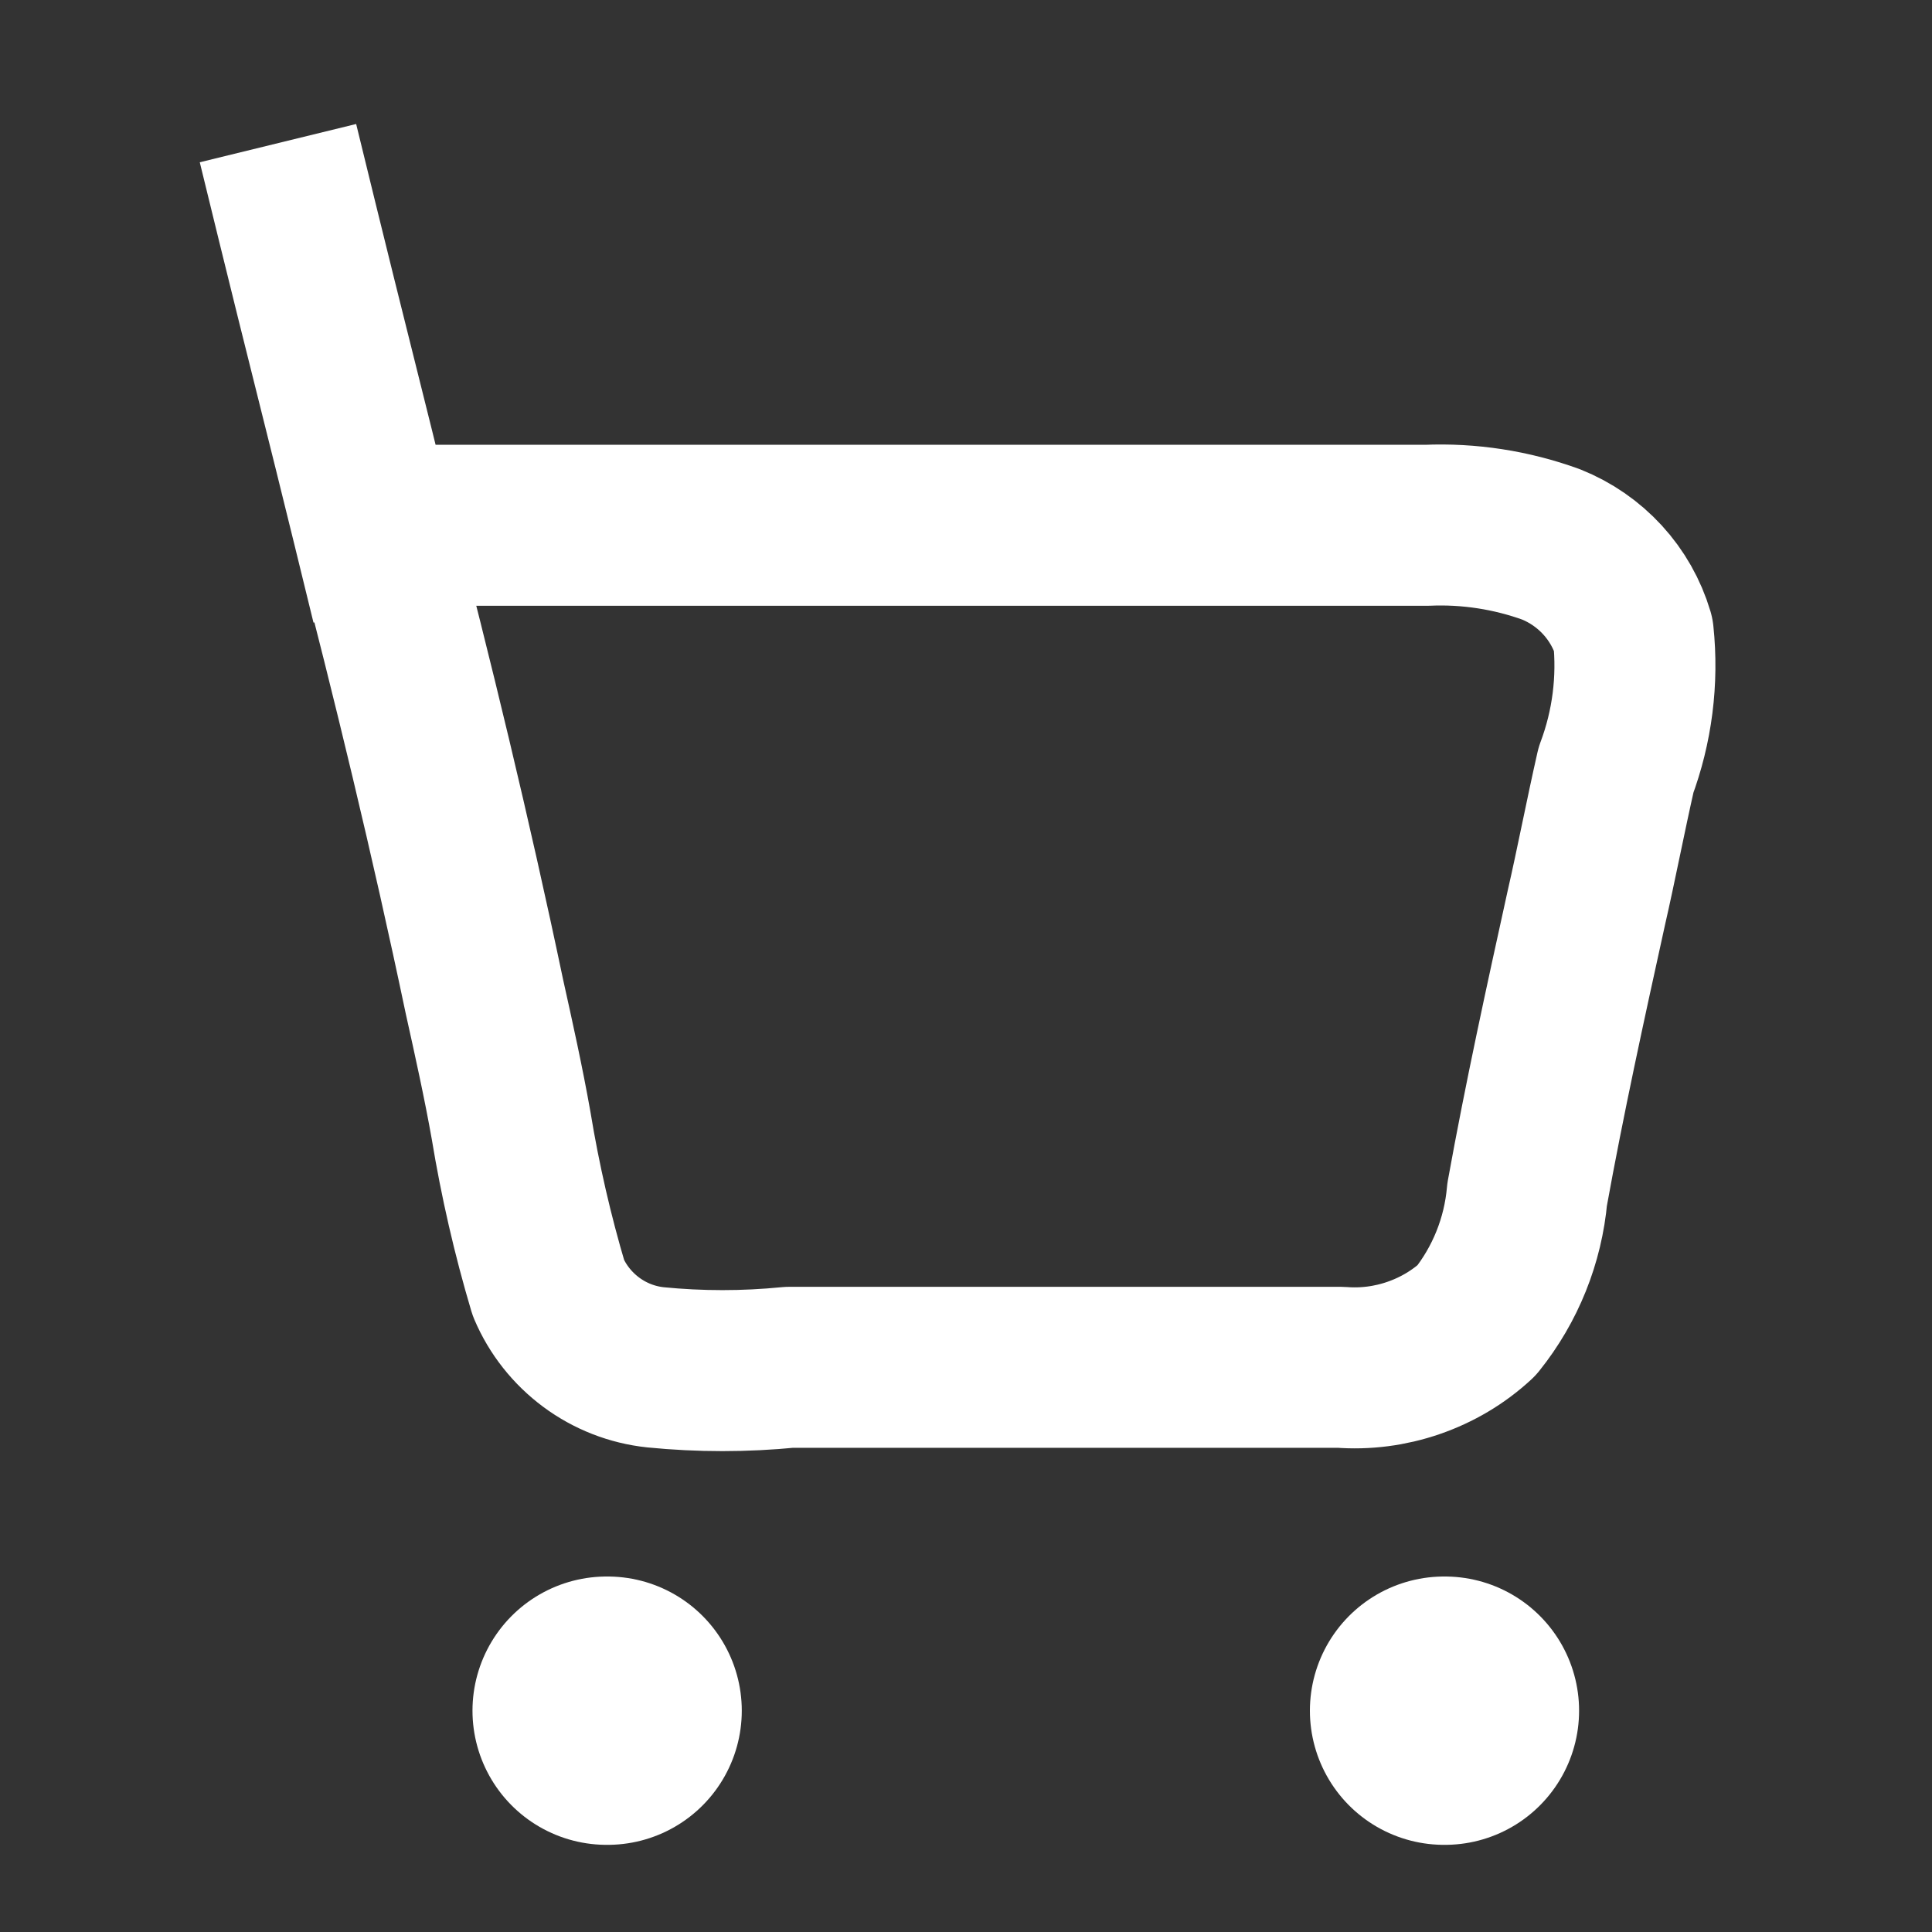
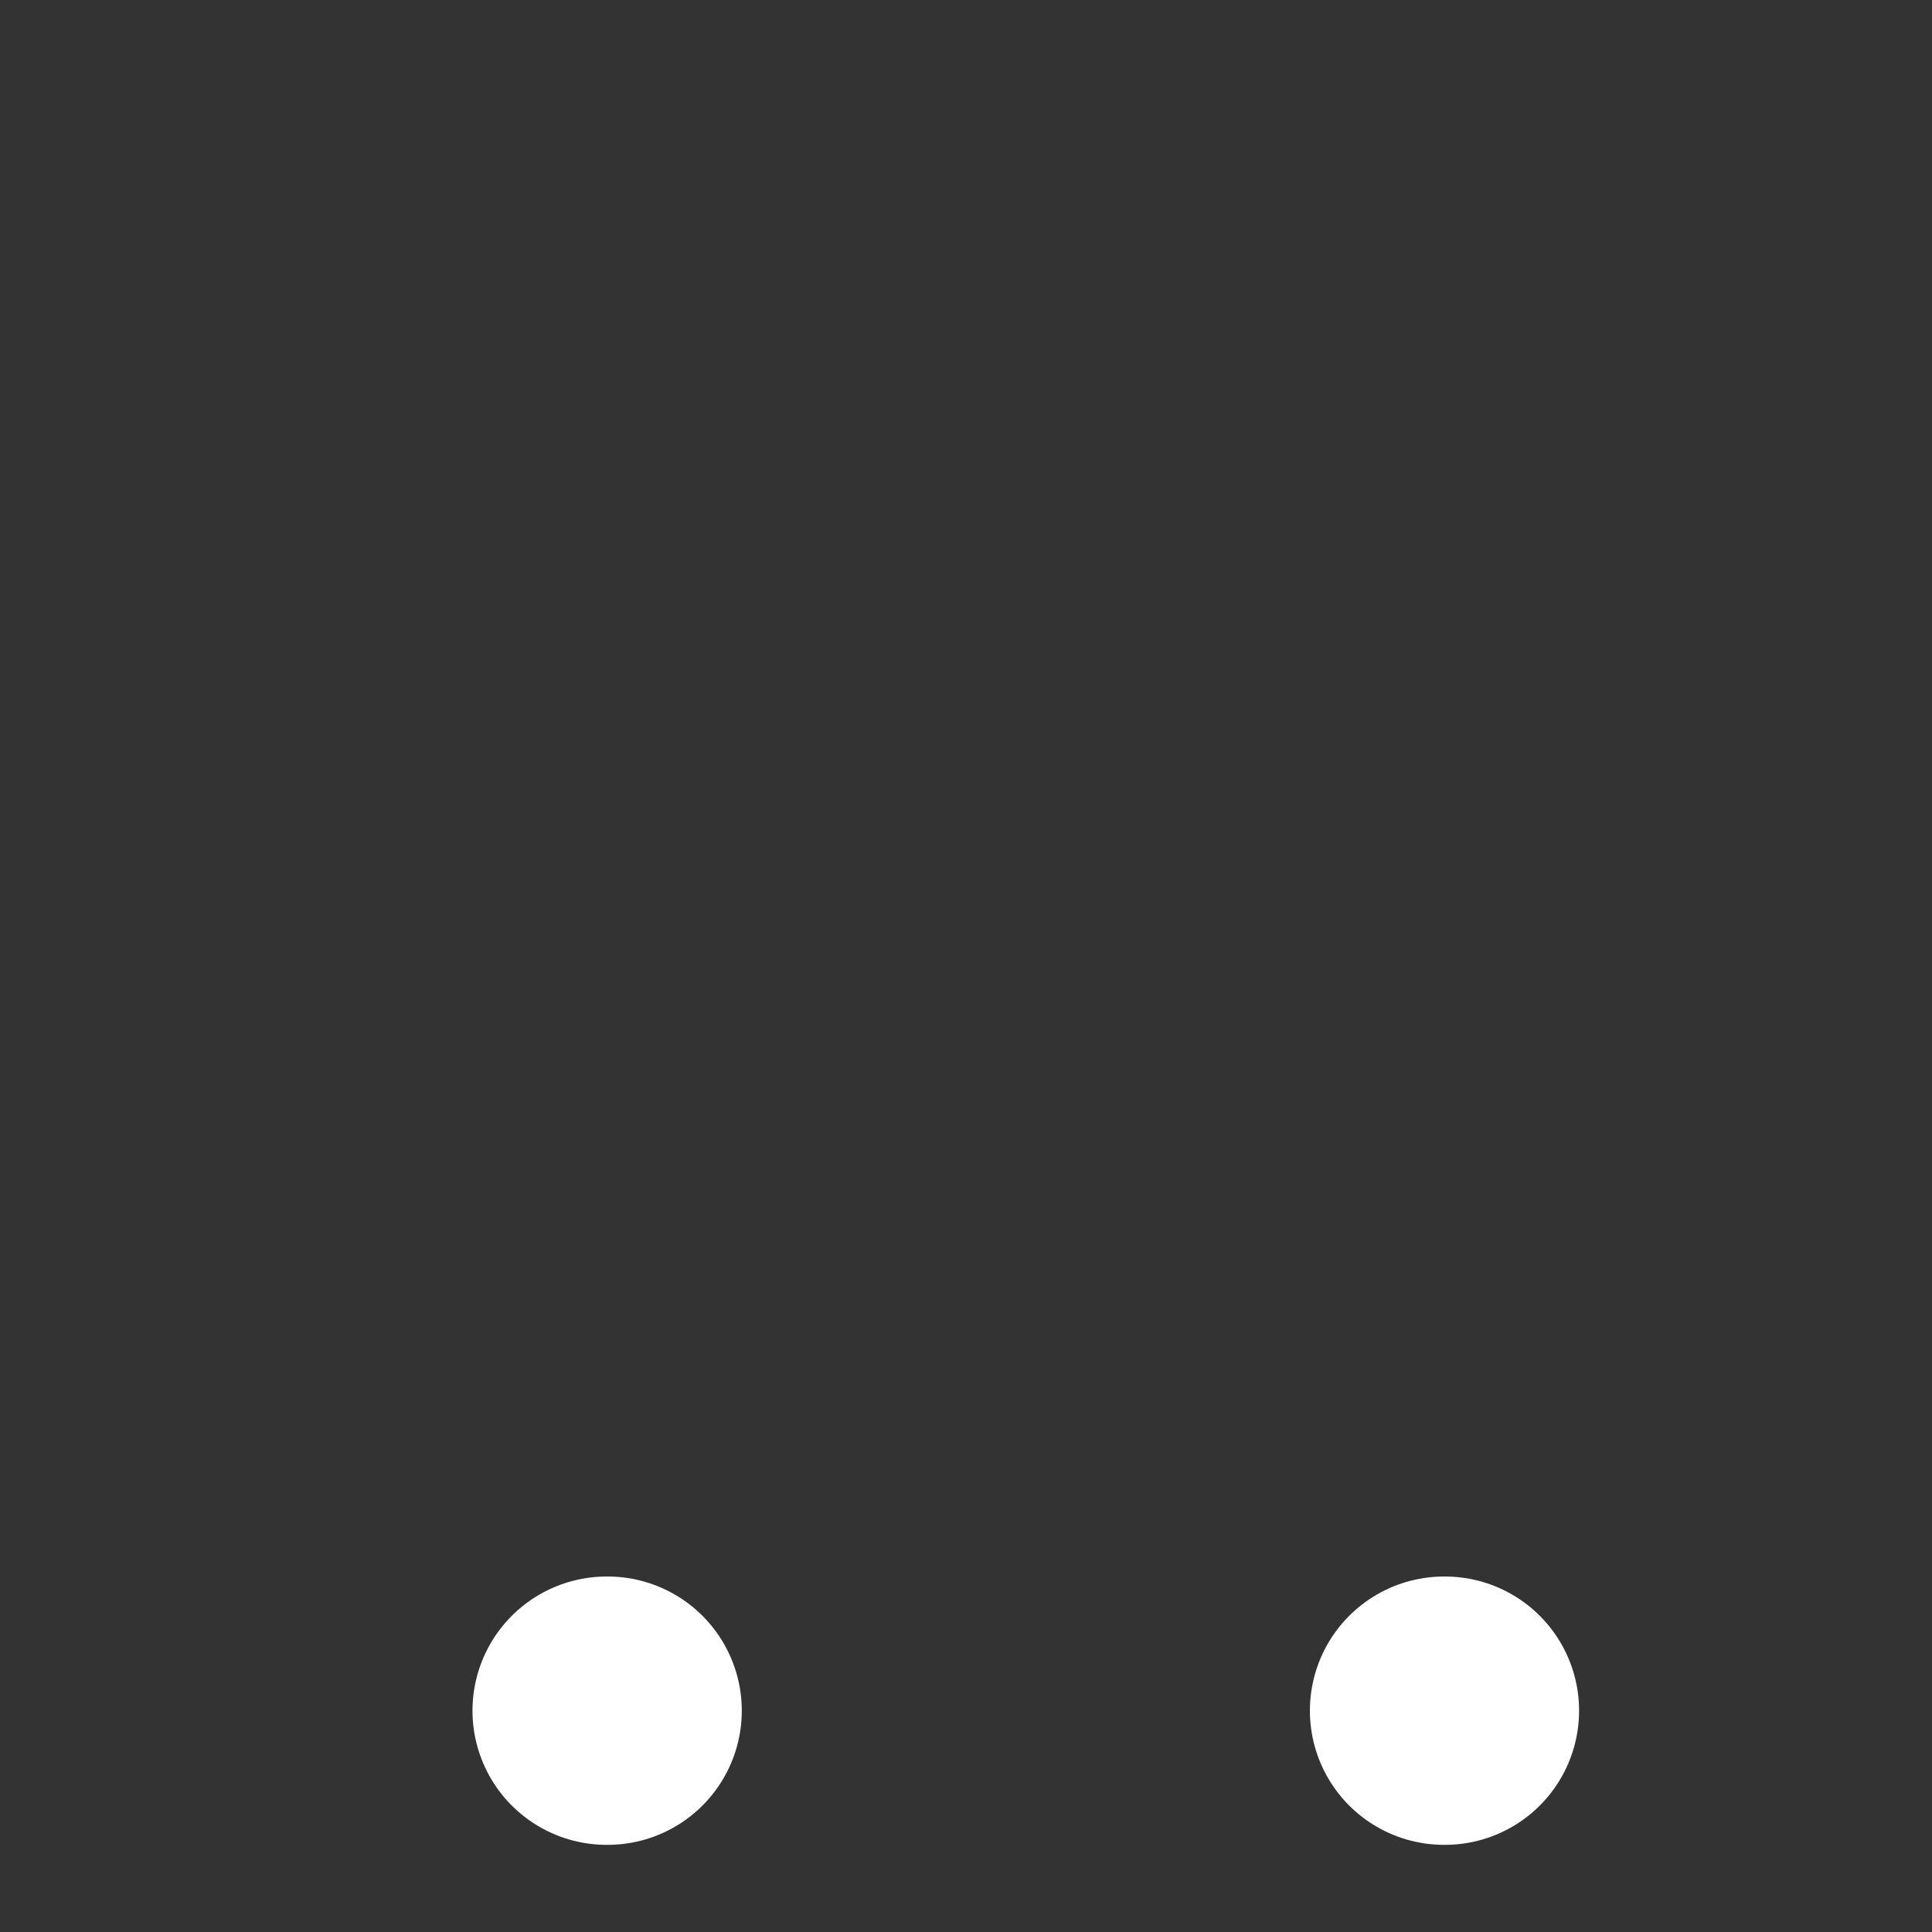
<svg xmlns="http://www.w3.org/2000/svg" width="18" height="18" viewBox="0 0 18 18" fill="none">
  <rect x="0" y="0" width="18" height="18" fill="#333333" stroke="none" />
  <g id="Frame">
    <path id="Vector" d="M5.652 15.938H5.661" stroke="white" stroke-width="2.5" stroke-linecap="round" stroke-linejoin="round" />
    <path id="Vector_2" d="M13.454 15.938H13.462" stroke="white" stroke-width="2.5" stroke-linecap="round" stroke-linejoin="round" />
-     <path id="Vector_3" d="M3.471 4.894H7.202C9.233 4.894 11.263 4.894 13.293 4.894C13.687 4.877 14.081 4.938 14.451 5.072C14.633 5.145 14.797 5.258 14.93 5.403C15.063 5.548 15.161 5.721 15.217 5.909C15.262 6.338 15.207 6.771 15.056 7.174C14.959 7.601 14.87 8.064 14.78 8.456C14.584 9.347 14.389 10.237 14.228 11.128C14.19 11.558 14.026 11.966 13.756 12.303C13.587 12.459 13.387 12.577 13.169 12.652C12.952 12.727 12.721 12.757 12.492 12.739C11.726 12.739 10.951 12.739 10.177 12.739H7.354C6.939 12.78 6.522 12.78 6.107 12.739C5.89 12.716 5.683 12.635 5.508 12.505C5.333 12.375 5.195 12.201 5.11 12.001C4.962 11.504 4.846 10.998 4.762 10.487C4.691 10.086 4.602 9.685 4.513 9.284C4.201 7.797 3.845 6.328 3.471 4.894ZM3.471 4.894C3.24 3.95 2.999 3.006 2.768 2.062" stroke="white" stroke-width="1.5" stroke-linecap="square" stroke-linejoin="round" />
  </g>
</svg>